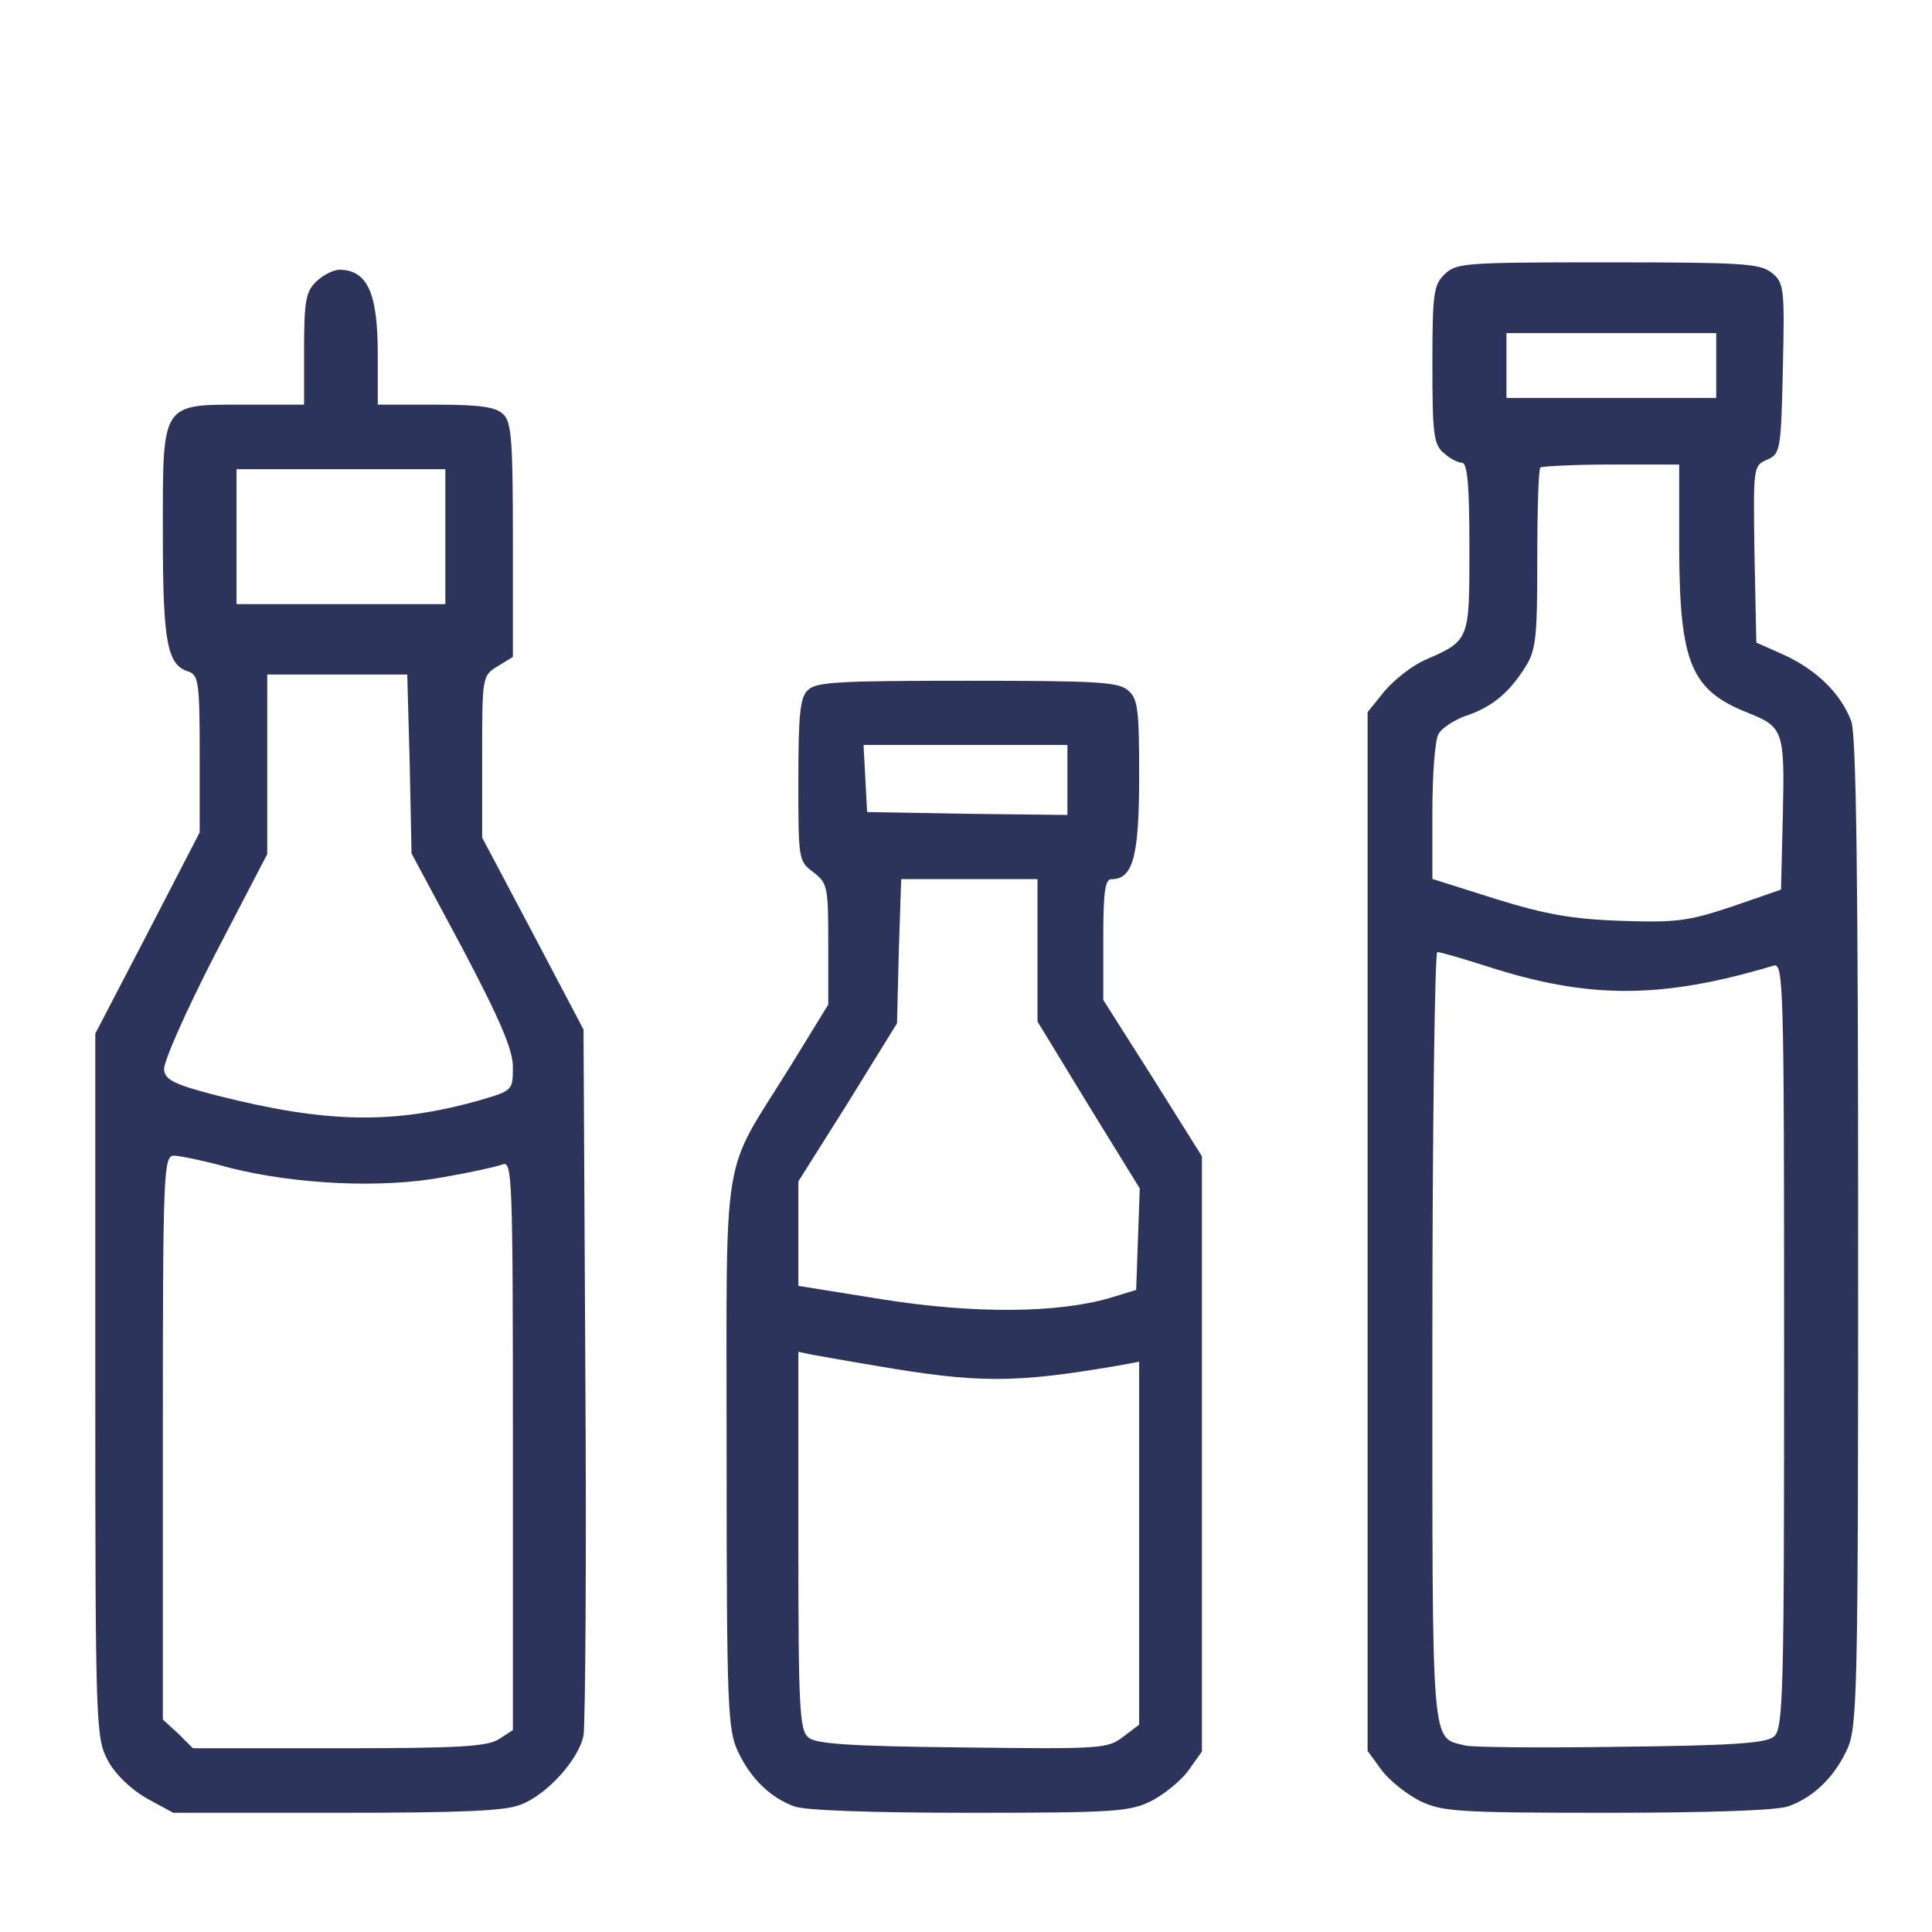
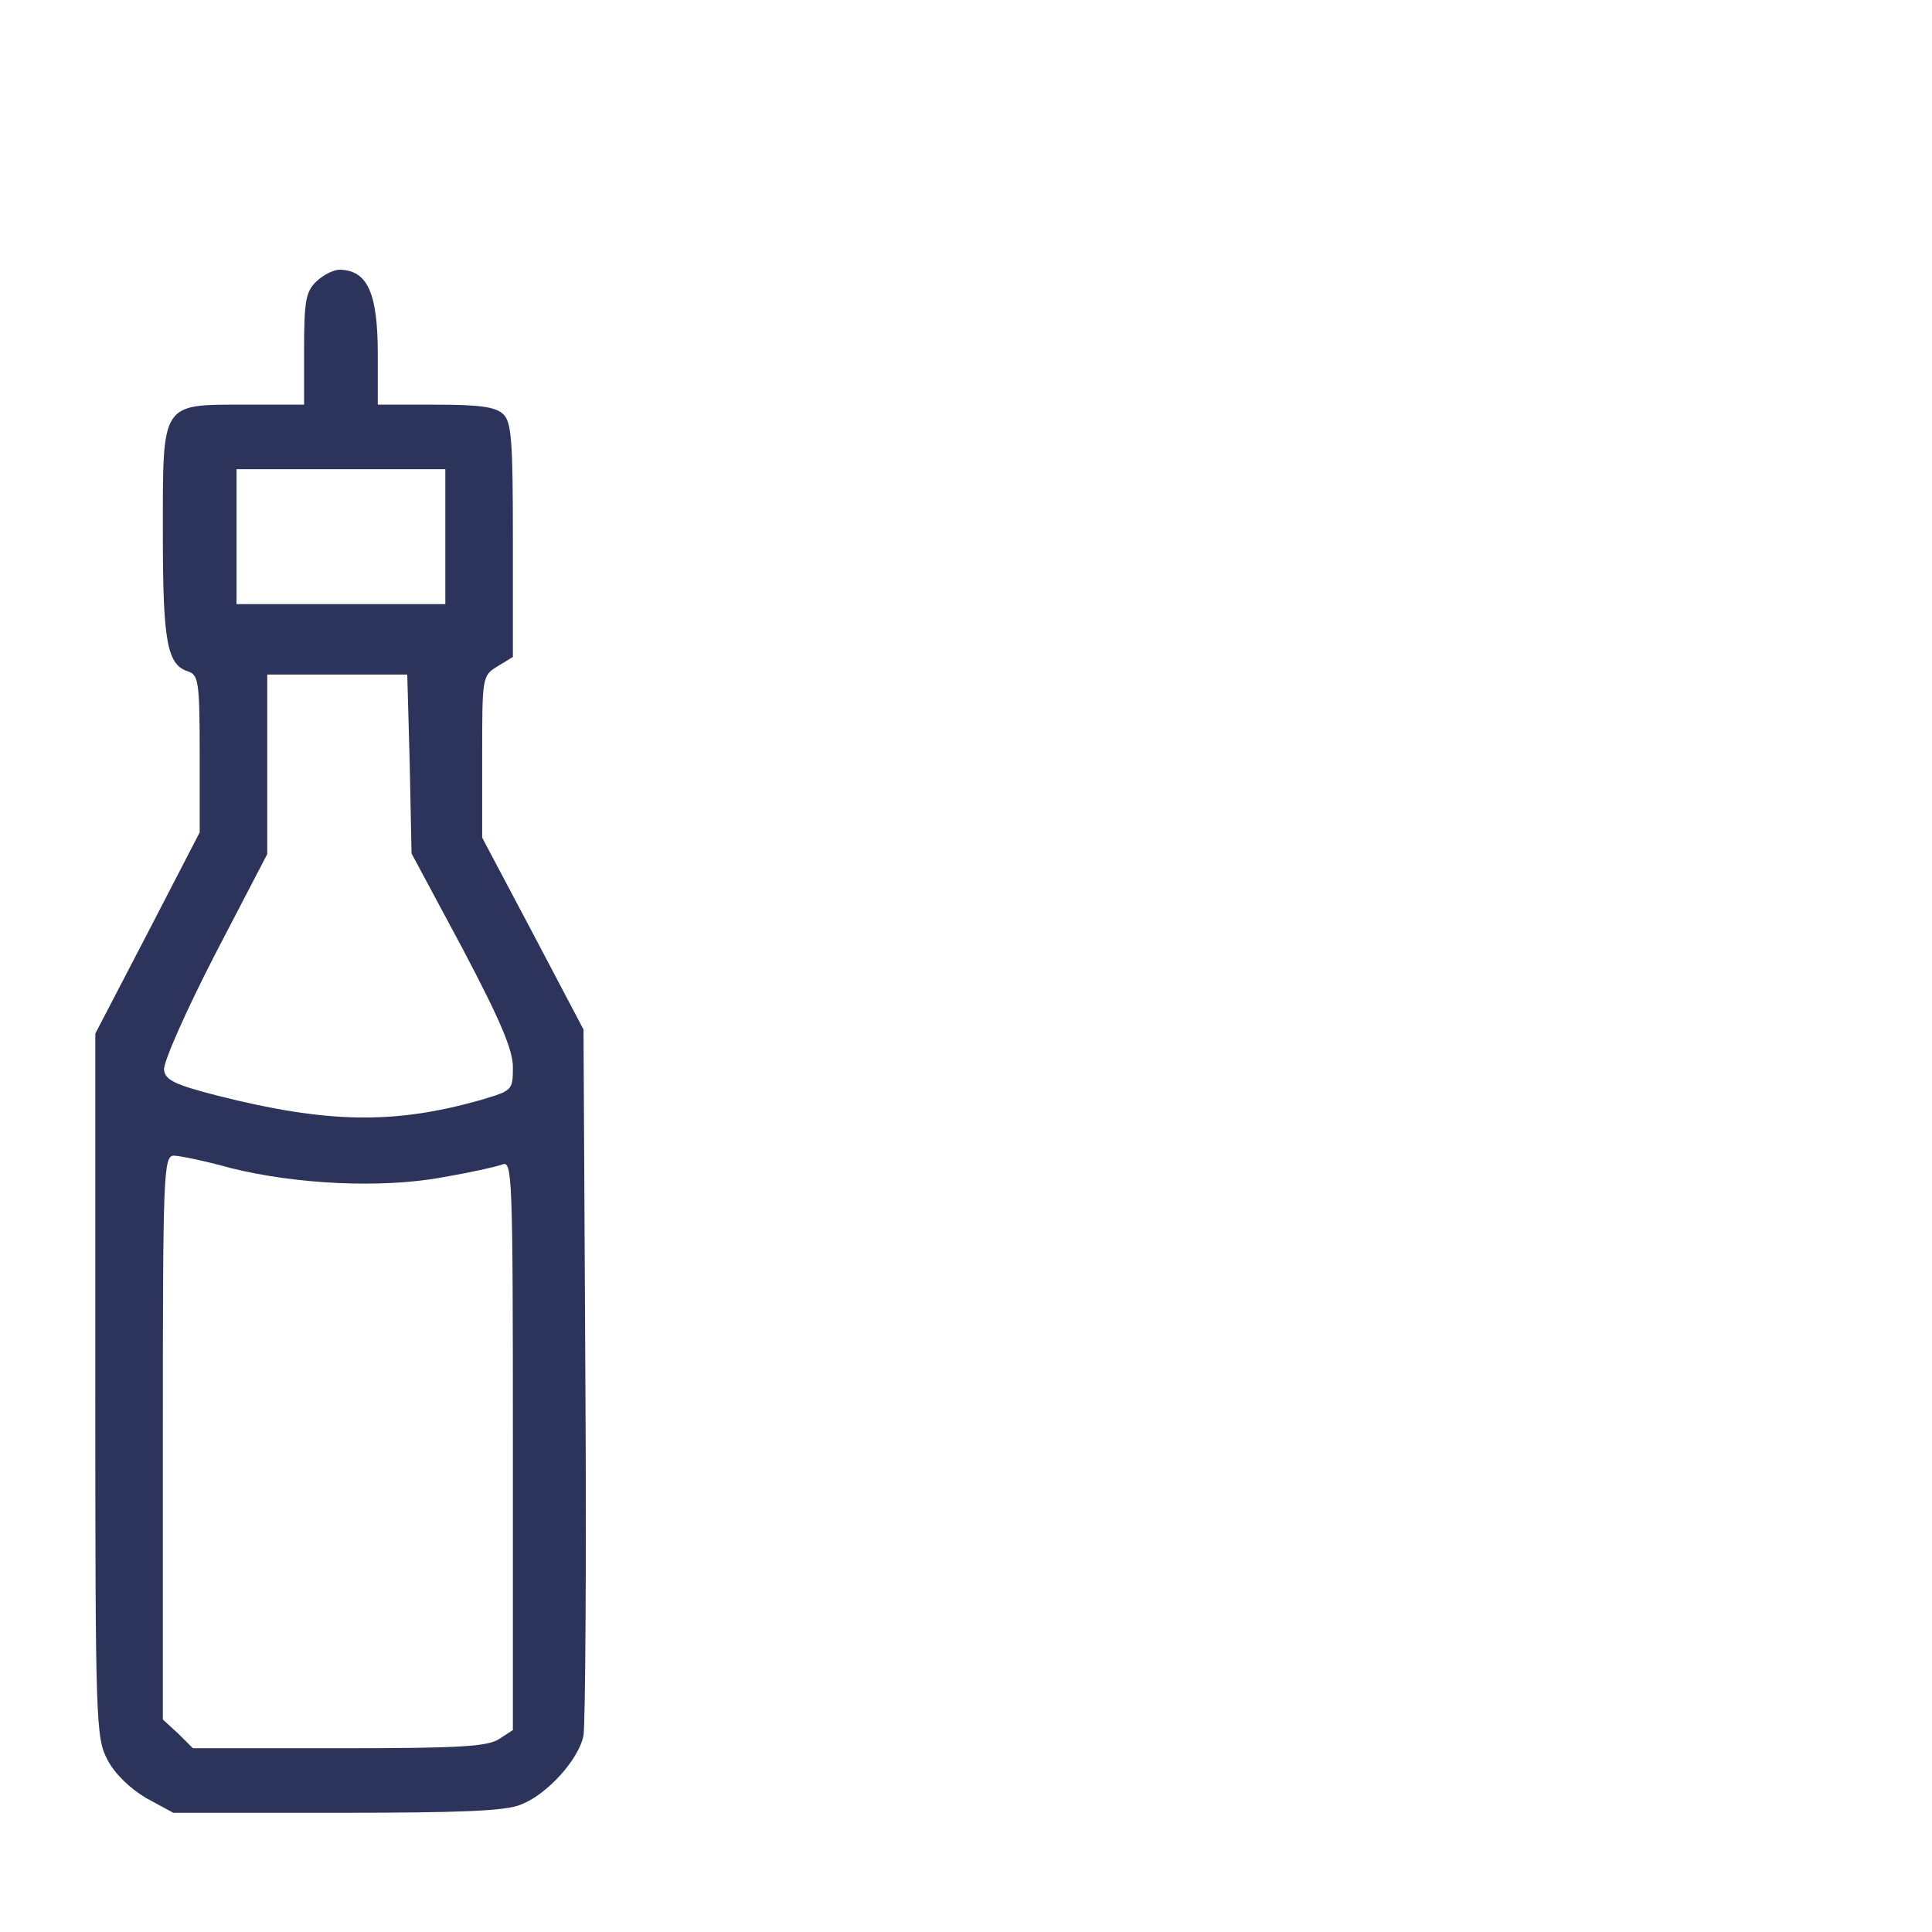
<svg xmlns="http://www.w3.org/2000/svg" width="256" height="256" viewBox="0 0 256 256" fill="none">
  <path d="M41.921 37.293C40.537 38.615 40.293 39.859 40.293 46.234V53.619H32.563C21.252 53.619 21.578 53.153 21.578 70.723C21.578 85.183 22.147 88.138 24.995 88.993C26.297 89.459 26.46 90.47 26.46 99.877V110.294L19.544 123.666L12.627 136.96V183.529C12.627 228.62 12.708 230.253 14.254 233.207C15.231 235.073 17.265 237.016 19.381 238.26L22.961 240.204H44.687C61.043 240.204 67.064 239.971 69.017 239.115C72.516 237.794 76.748 233.051 77.317 229.942C77.561 228.542 77.724 206.93 77.561 181.896L77.317 136.416L70.645 123.744L63.891 110.994V100.266C63.891 89.692 63.891 89.537 65.925 88.293L67.96 87.049V71.5C67.96 58.517 67.797 55.874 66.658 54.863C65.681 53.93 63.647 53.619 57.707 53.619H50.058V46.934C50.058 38.77 48.675 35.816 45.013 35.738C44.199 35.738 42.816 36.438 41.921 37.293ZM59.009 71.112V80.052H45.176H31.342V71.112V62.171H45.176H59.009V71.112ZM54.289 101.198L54.533 113.093L61.287 125.688C66.332 135.25 67.96 139.137 67.96 141.392C67.96 144.502 67.878 144.502 63.728 145.745C52.255 149.011 43.385 148.855 28.901 145.201C23.124 143.724 21.903 143.102 21.741 141.781C21.578 140.848 24.589 134.084 28.413 126.621L35.411 113.171V101.276V89.382H44.687H53.964L54.289 101.198ZM30.529 154.764C39.235 156.941 50.546 157.485 58.602 156.008C62.182 155.386 65.763 154.608 66.576 154.297C67.878 153.753 67.96 155.852 67.96 191.459V229.242L66.169 230.408C64.623 231.419 61.206 231.652 44.931 231.652H25.565L23.612 229.708L21.578 227.843V190.448C21.578 155.386 21.659 153.131 23.043 153.131C23.775 153.131 27.192 153.831 30.529 154.764Z" fill="#2D345B" />
-   <path d="M191.434 36.322C189.962 37.728 189.799 38.9 189.799 48.274C189.799 57.413 189.962 58.898 191.27 59.991C192.088 60.772 193.233 61.319 193.723 61.319C194.459 61.319 194.704 64.522 194.704 72.49C194.704 84.988 194.786 84.832 188.736 87.488C187.019 88.269 184.648 90.144 183.421 91.628L181.214 94.362V163.182V232.002L183.094 234.58C184.157 235.986 186.447 237.782 188.164 238.642C191.107 240.048 193.069 240.204 213.019 240.204C226.346 240.204 235.503 239.891 236.975 239.345C240.245 238.173 242.943 235.595 244.66 232.002C246.132 229.033 246.214 225.362 246.214 163.572C246.214 116.859 245.969 97.487 245.314 95.612C244.006 92.019 240.818 88.816 236.403 86.785L232.723 85.144L232.478 73.427C232.314 61.866 232.314 61.71 234.113 60.928C235.912 60.147 235.994 59.757 236.239 48.821C236.484 38.041 236.403 37.416 234.686 36.088C233.132 34.916 230.761 34.76 213.019 34.76C194.132 34.76 192.987 34.838 191.434 36.322ZM227.409 48.43V52.726H213.509H199.61V48.43V44.134H213.509H227.409V48.43ZM222.503 72.958C222.585 87.8 224.057 91.472 231.579 94.44C236.321 96.315 236.484 96.862 236.239 107.876L235.994 117.875L229.453 120.14C223.566 122.093 222.094 122.249 214.736 122.015C208.277 121.781 204.761 121.156 198.22 119.125L189.799 116.469V107.642C189.799 102.72 190.126 98.033 190.616 97.252C191.025 96.471 192.66 95.456 194.05 94.909C197.484 93.815 199.855 91.94 201.981 88.582C203.535 86.238 203.698 84.676 203.698 74.13C203.698 67.647 203.862 62.178 204.107 61.944C204.352 61.788 208.522 61.553 213.509 61.553H222.503V72.958ZM196.994 128.03C210.484 132.404 220.132 132.404 235.013 127.952C236.321 127.561 236.403 130.295 236.403 178.336C236.403 224.581 236.321 229.19 235.013 230.127C234.031 230.986 229.371 231.299 214.818 231.455C204.434 231.611 195.195 231.533 194.214 231.299C189.553 230.127 189.799 232.783 189.799 177.243C189.799 149.121 190.126 126.155 190.453 126.155C190.862 126.155 193.805 127.014 196.994 128.03Z" fill="#2D345B" />
-   <path d="M107.054 91.441C106.024 92.369 105.786 94.611 105.786 103.348C105.786 113.864 105.786 114.096 107.767 115.565C109.668 117.034 109.747 117.498 109.747 125.075V133.116L104.519 141.621C95.487 156.157 96.279 151.132 96.279 192.652C96.279 226.364 96.438 229.224 97.785 232.085C99.448 235.642 102.063 238.194 105.232 239.353C106.658 239.895 115.531 240.204 128.444 240.204C147.774 240.204 149.676 240.049 152.528 238.657C154.191 237.807 156.41 236.029 157.44 234.637L159.262 232.085V192.652V153.219L152.765 142.858L146.19 132.498V124.456C146.19 118.039 146.428 116.493 147.299 116.493C150.151 116.493 150.943 113.4 150.943 102.884C150.943 94.07 150.785 92.601 149.517 91.518C148.25 90.359 145.556 90.204 128.127 90.204C111.173 90.204 108.084 90.359 107.054 91.441ZM141.437 103.348V107.987L128.206 107.833L114.897 107.601L114.659 103.116L114.421 98.709H127.969H141.437V103.348ZM137.475 125.926V135.358L144.209 146.415L151.023 157.472L150.785 164.199L150.547 170.926L146.982 172.008C140.011 174.018 128.999 174.096 116.877 172.163L105.786 170.384V163.503V156.544L112.362 146.106L118.858 135.59L119.096 126.08L119.413 116.493H128.444H137.475V125.926ZM116.085 180.977C129.632 183.297 134.386 183.297 148.012 180.977L150.943 180.436V204.482V228.529L148.804 230.152C146.744 231.699 146.031 231.776 127.572 231.544C112.758 231.389 108.084 231.08 107.133 230.23C105.945 229.302 105.786 226.518 105.786 204.173V179.121L107.608 179.508C108.559 179.663 112.362 180.358 116.085 180.977Z" fill="#2D345B" />
</svg>